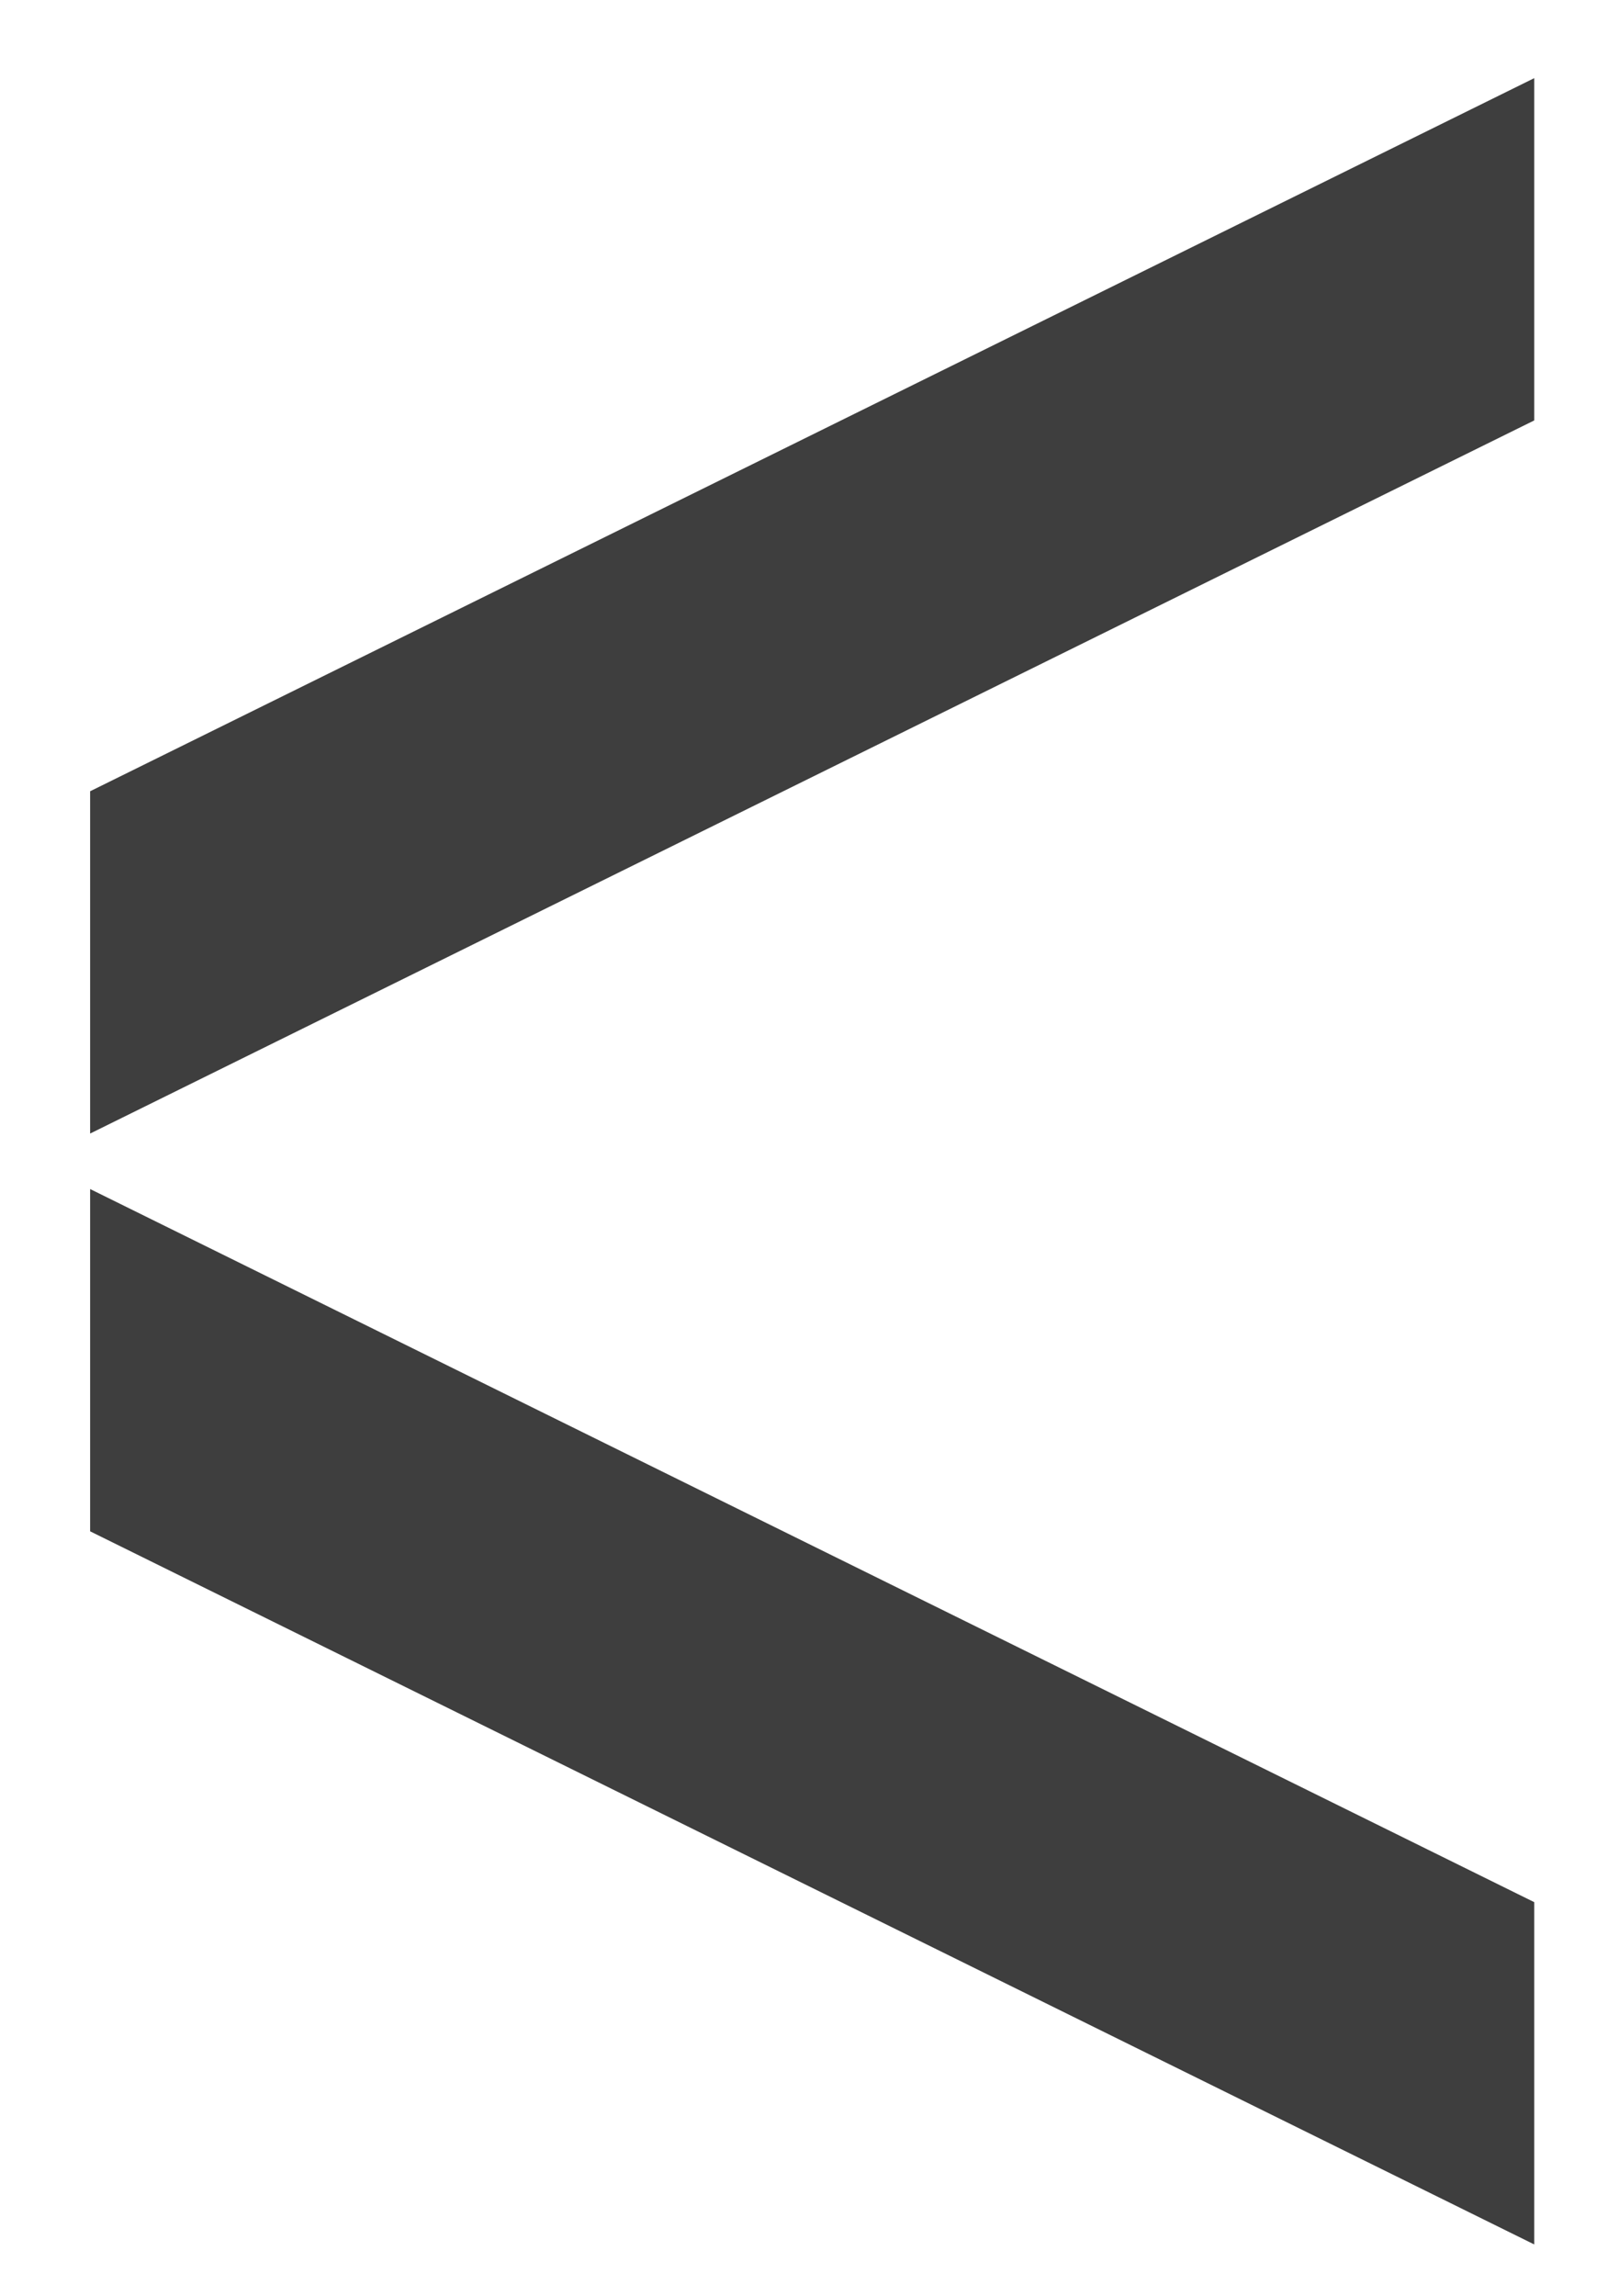
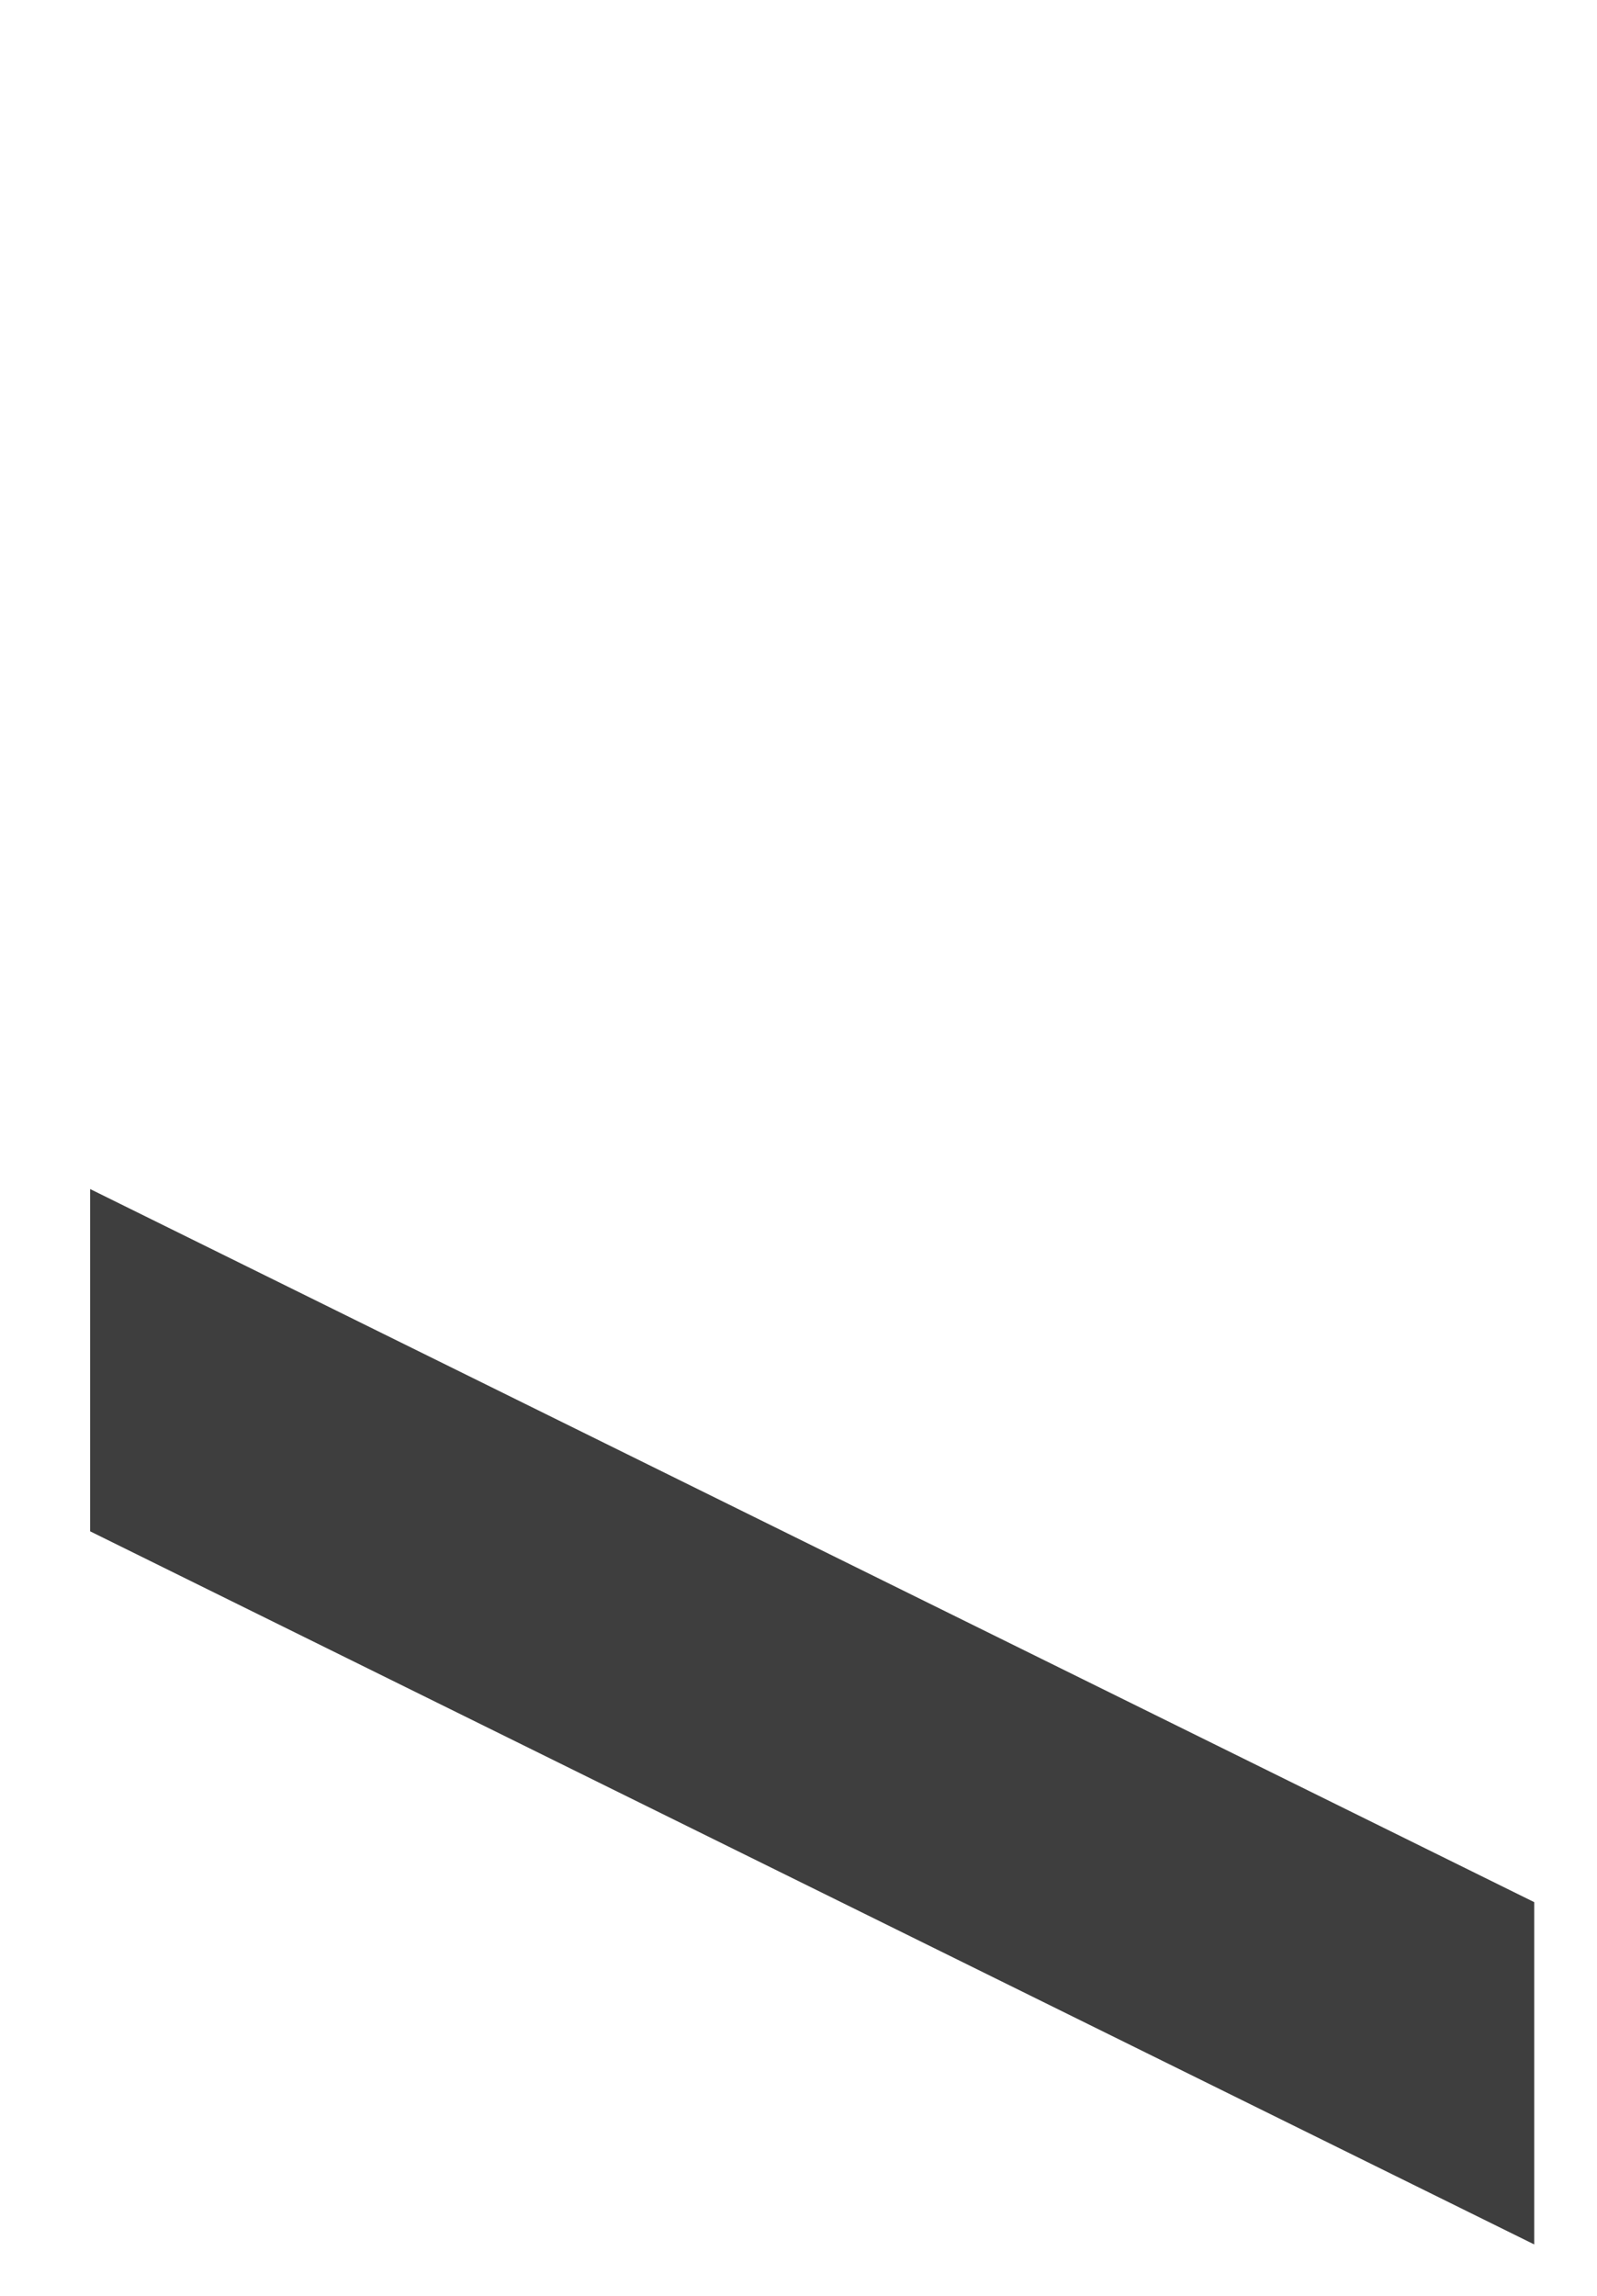
<svg xmlns="http://www.w3.org/2000/svg" width="16" height="23" viewBox="0 0 16 23" fill="none">
-   <path d="M15.371 0.783L0.903 7.927L0.903 11.356L15.371 4.212L15.371 0.783Z" fill="#3E3E3E" />
  <path d="M15.371 22.485L0.903 15.341L0.903 11.912L15.371 19.056L15.371 22.485Z" fill="#3E3E3E" />
</svg>